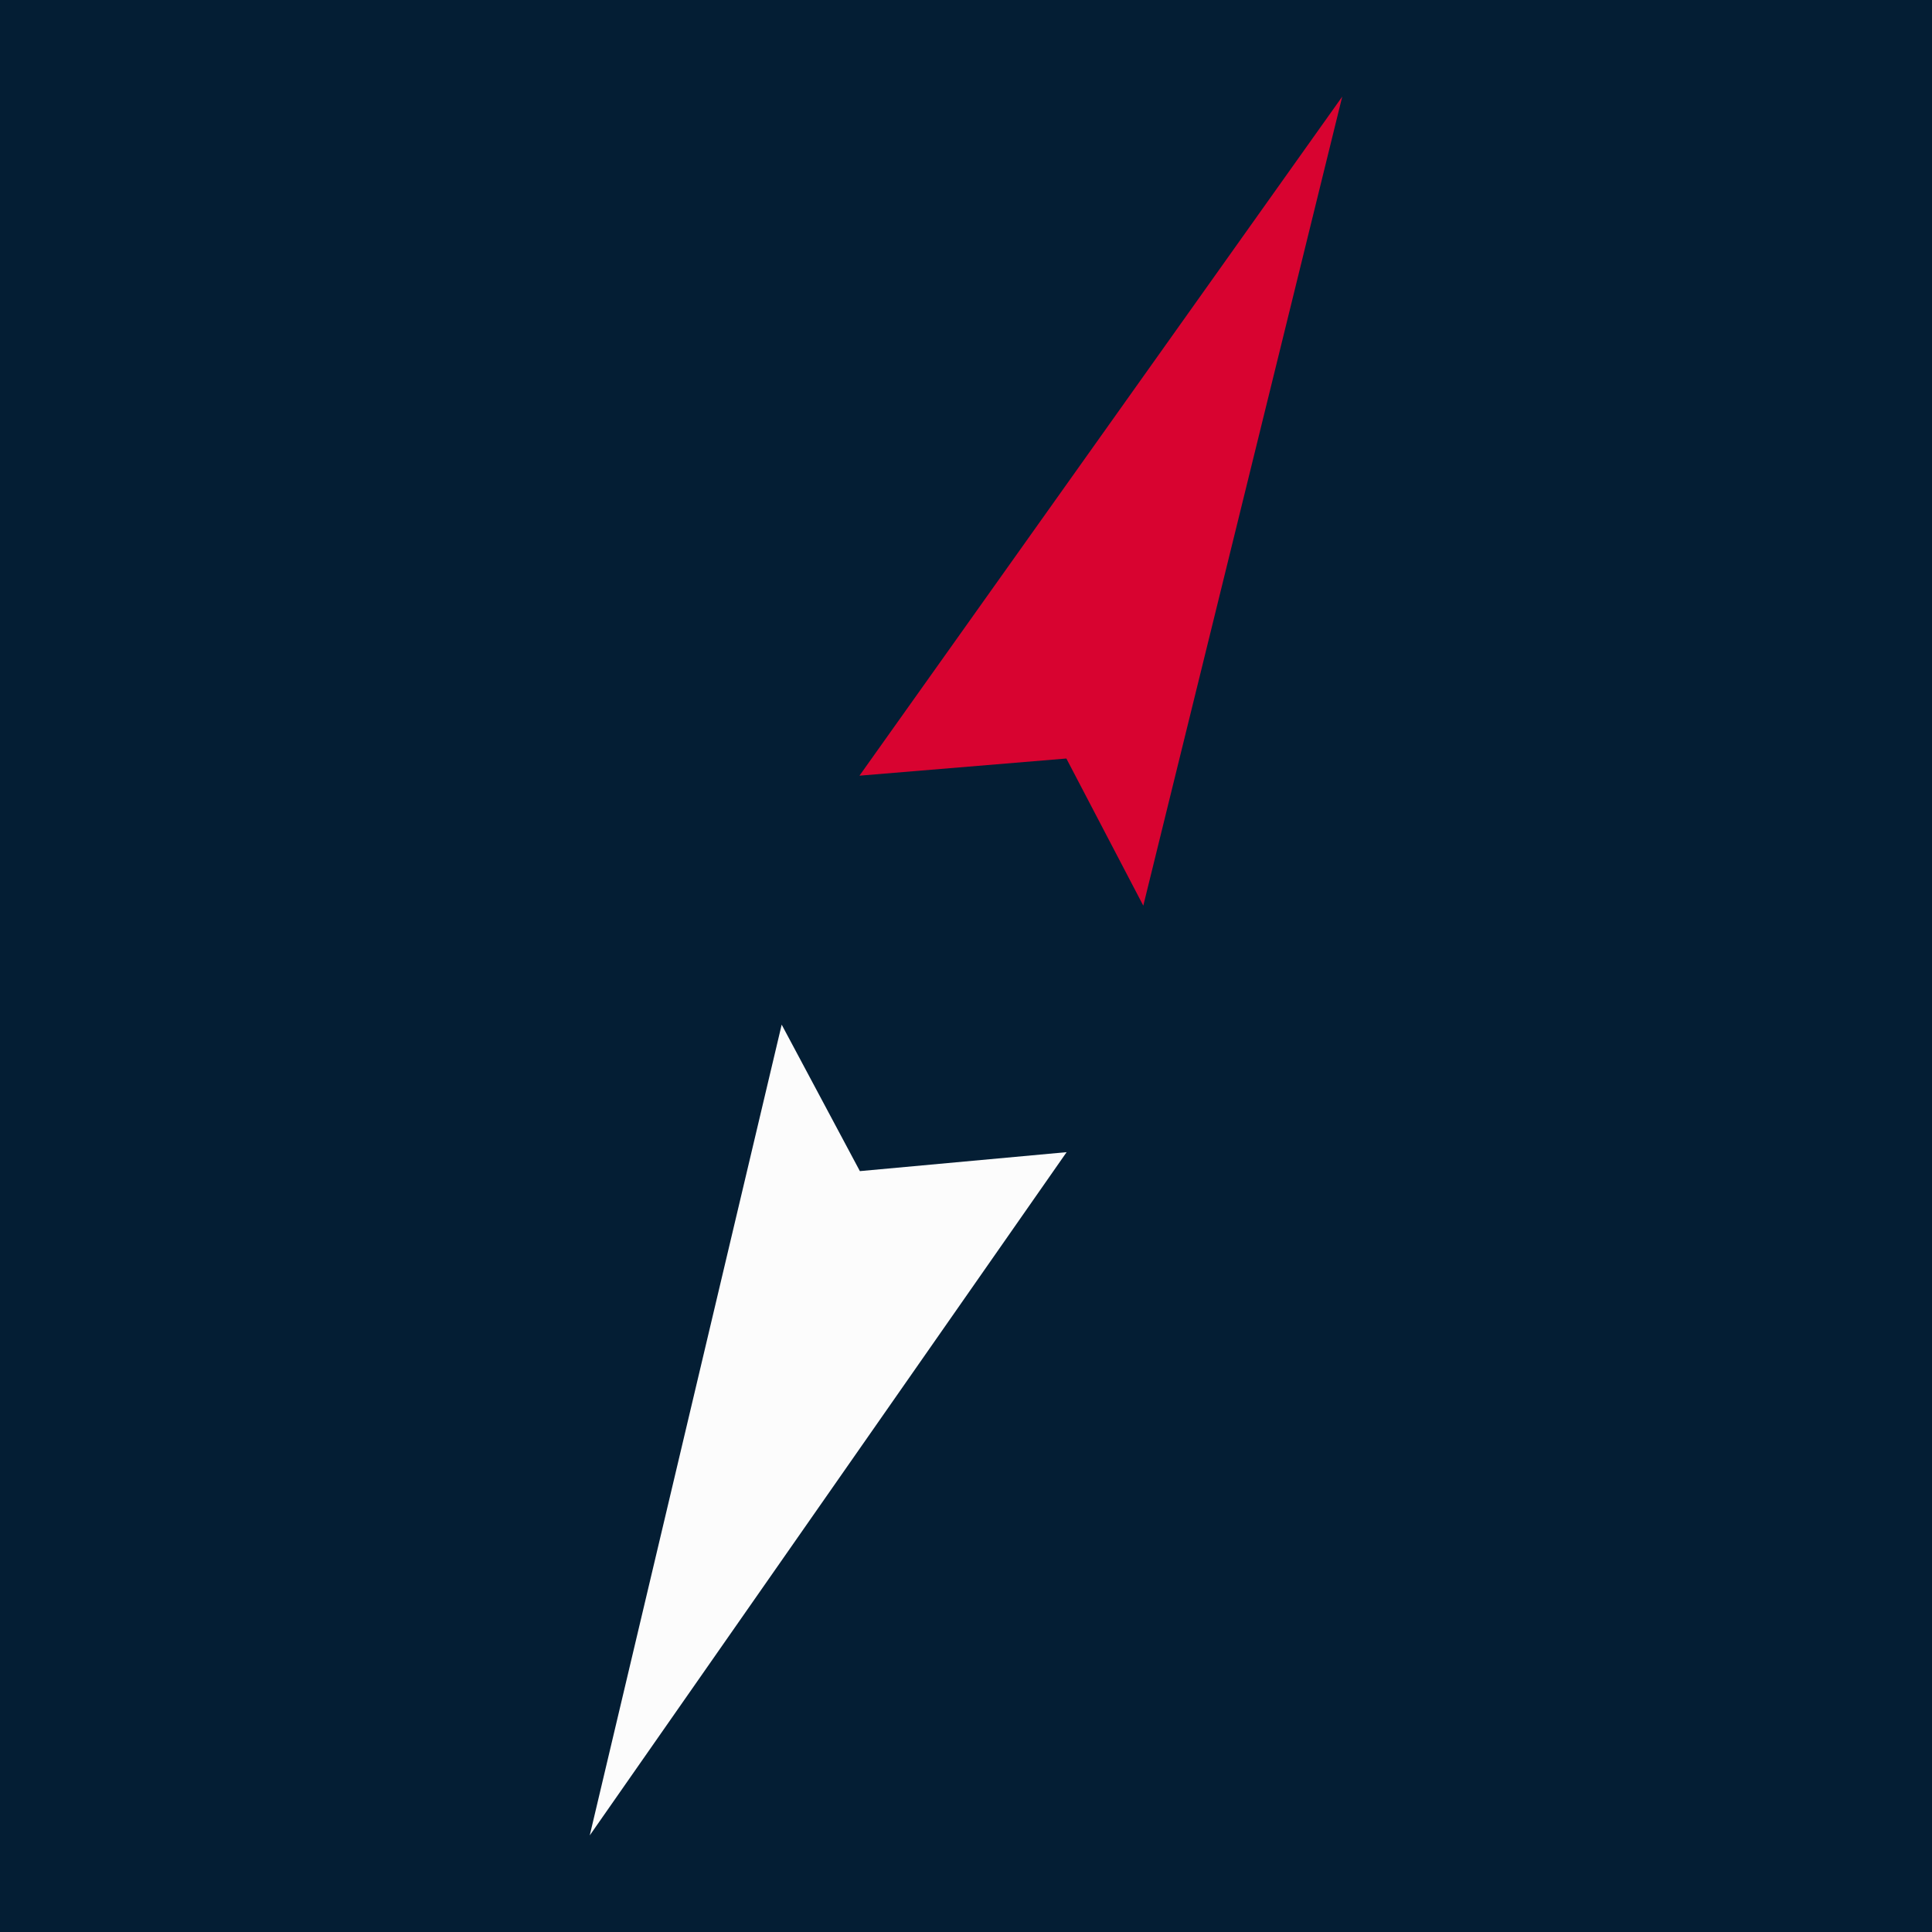
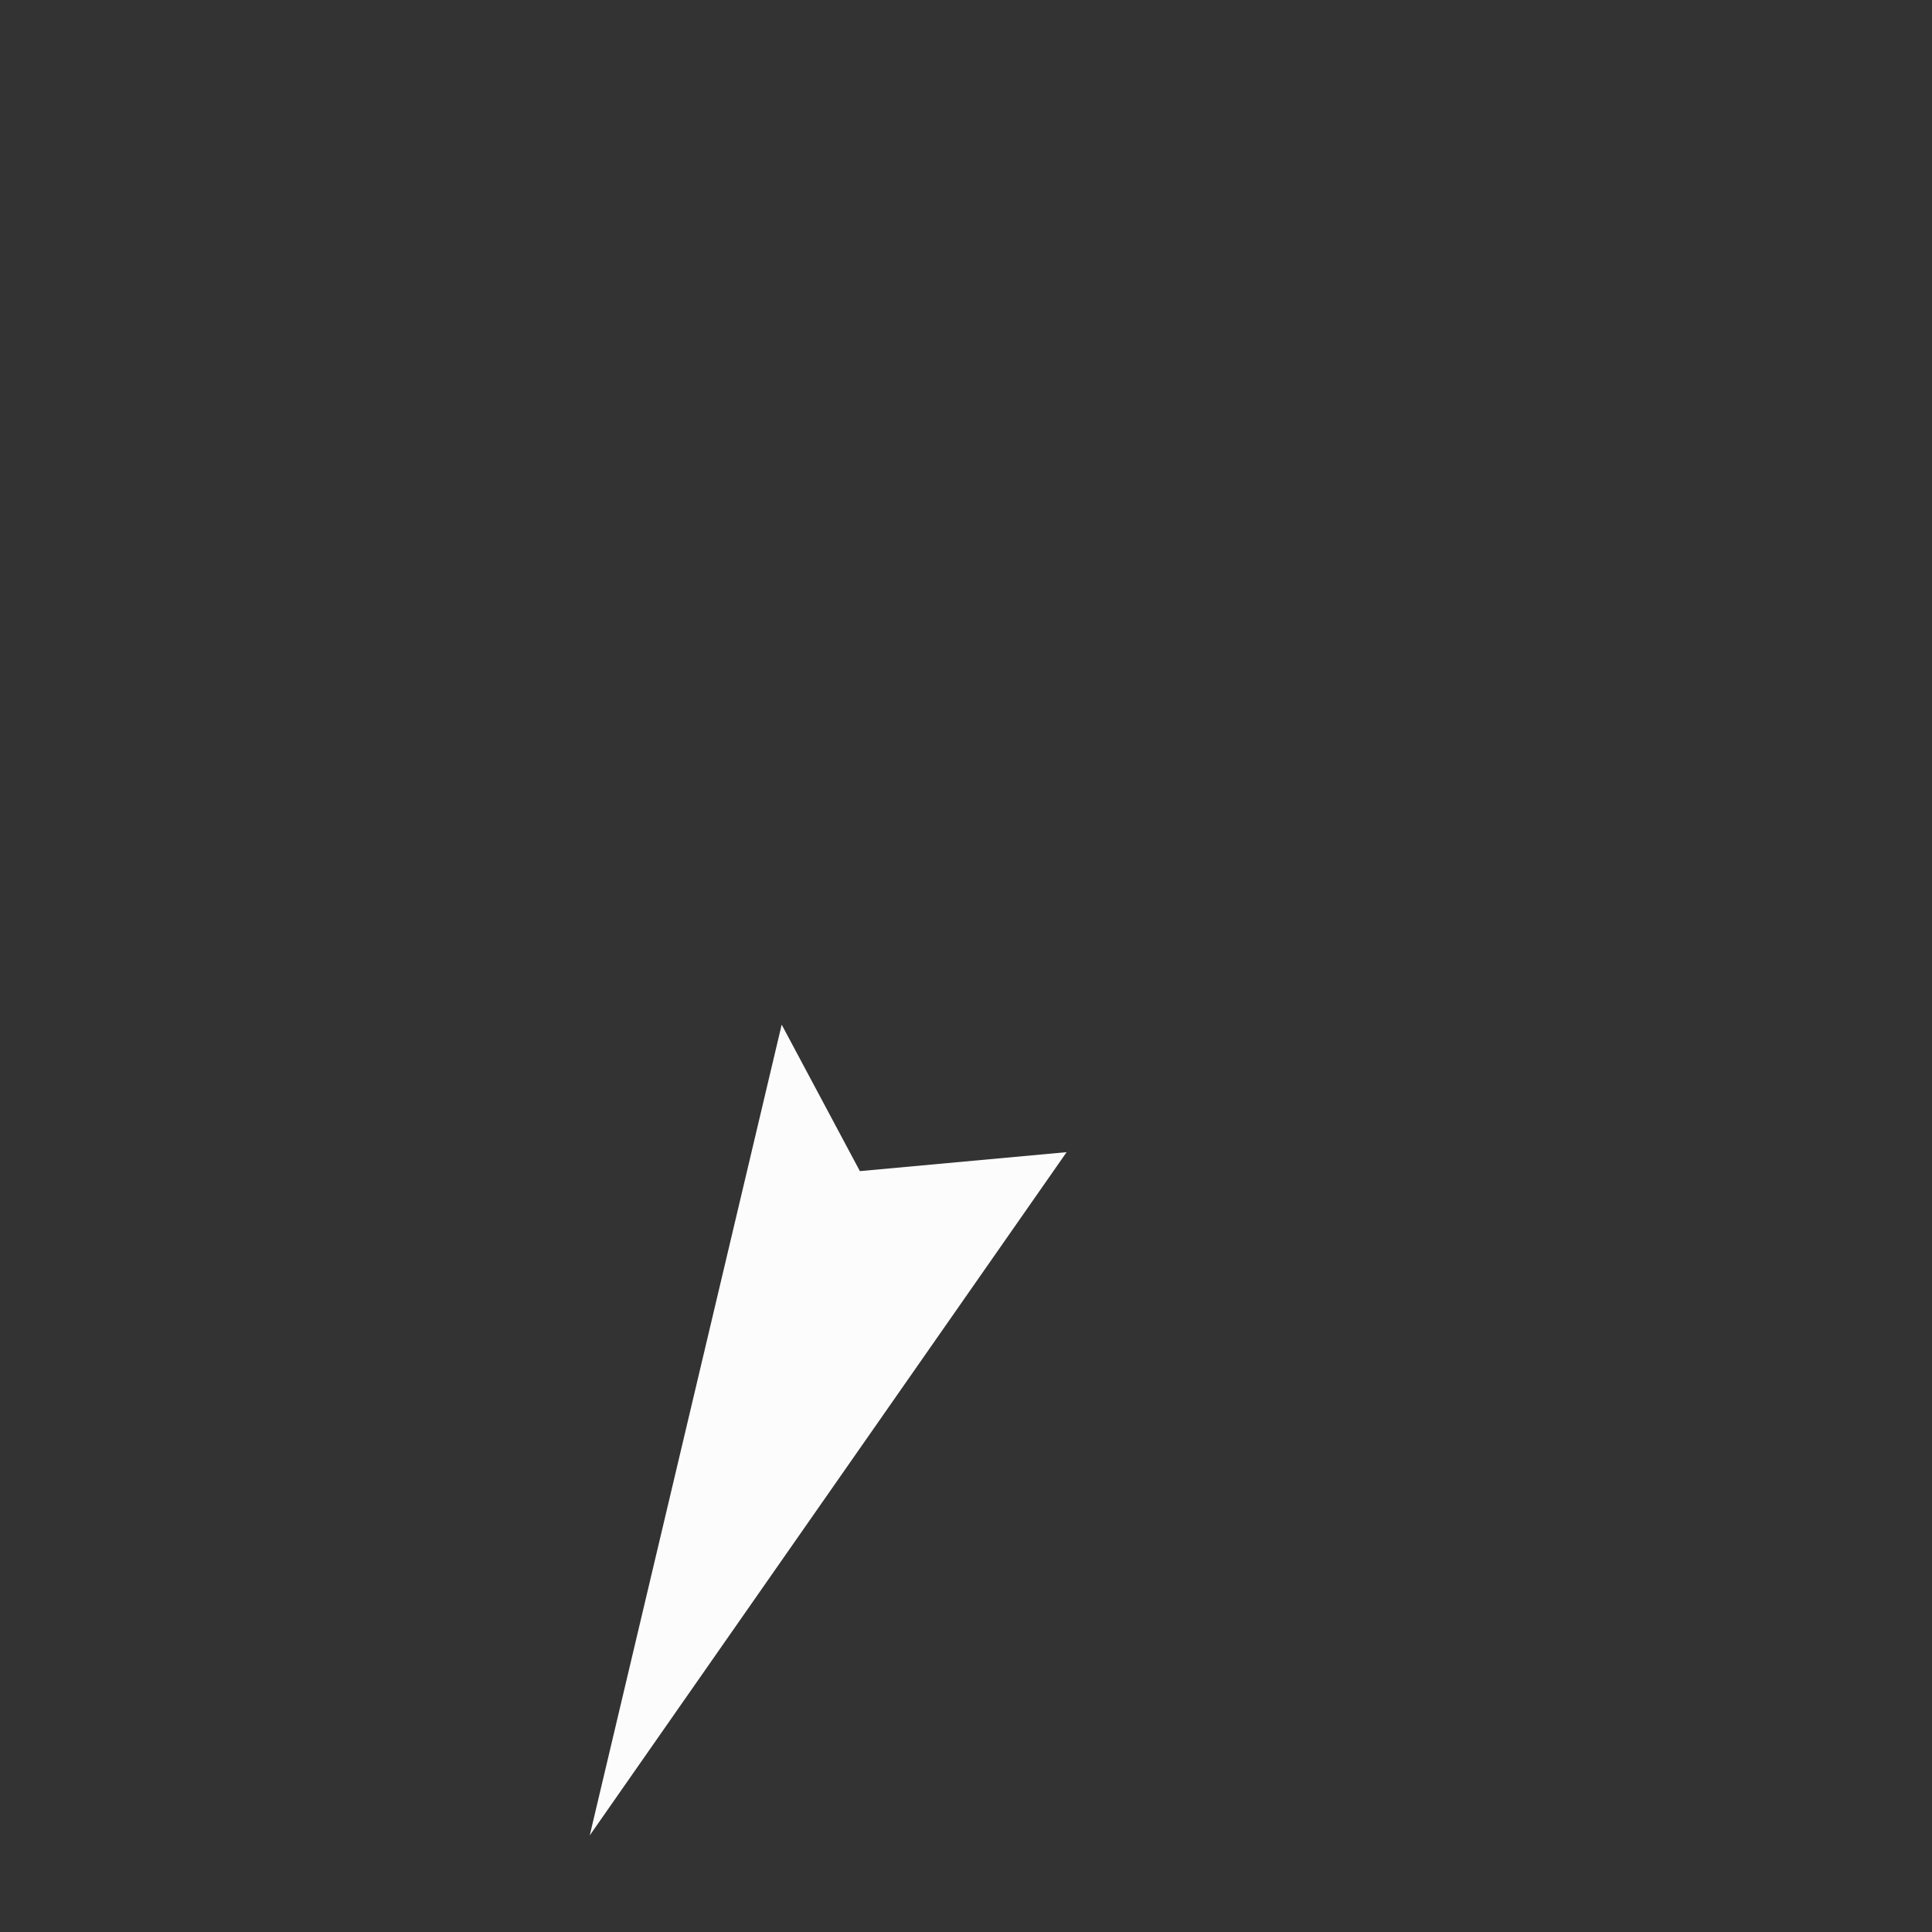
<svg xmlns="http://www.w3.org/2000/svg" version="1.1" id="Layer_1" x="0px" y="0px" width="200px" height="200px" viewBox="0 0 200 200" enable-background="new 0 0 200 200" xml:space="preserve">
  <rect x="0" y="0" width="200" height="200" fill="#333333" stroke="none" />
  <rect x="-207.667" width="200" height="200" />
-   <rect fill="#041E34" width="200" height="200" />
  <g>
-     <polygon fill="#D80330" points="88.971,80.298 138.949,10 118.354,93.753 110.39,78.521  " />
    <polygon fill="#FCFCFC" points="110.417,119.271 61.051,190 80.919,106.071 89.015,121.234  " />
  </g>
</svg>